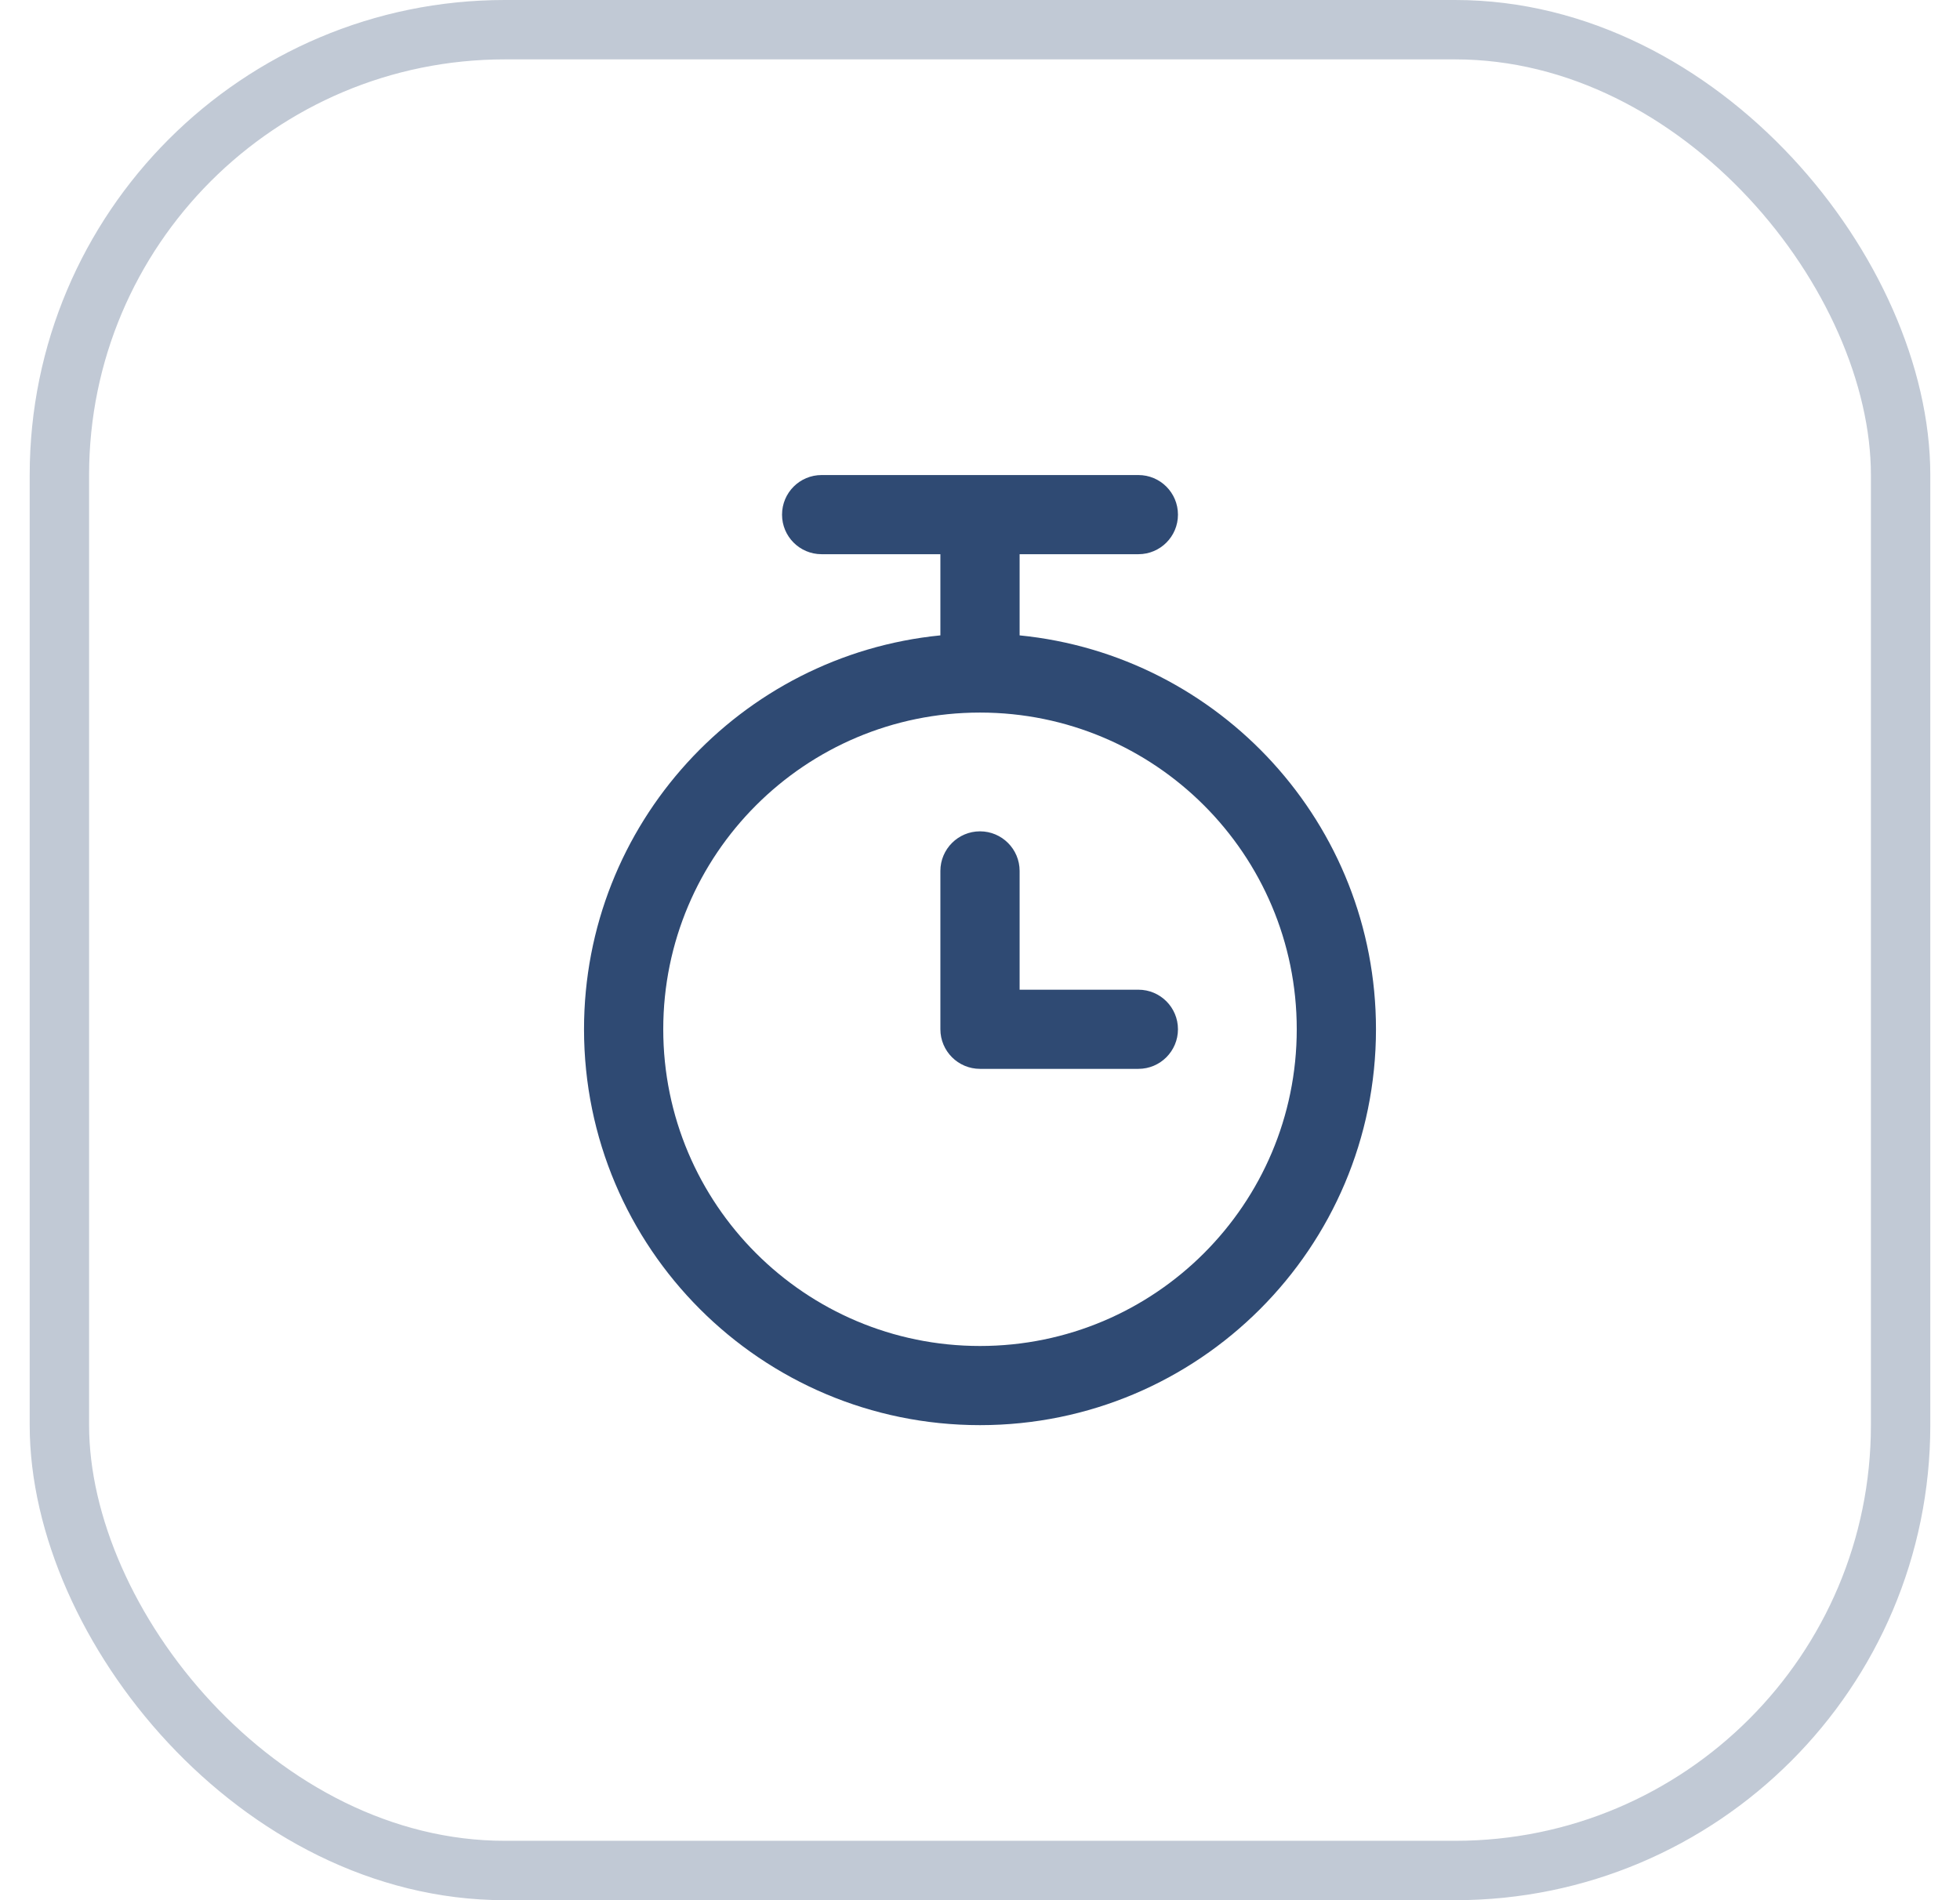
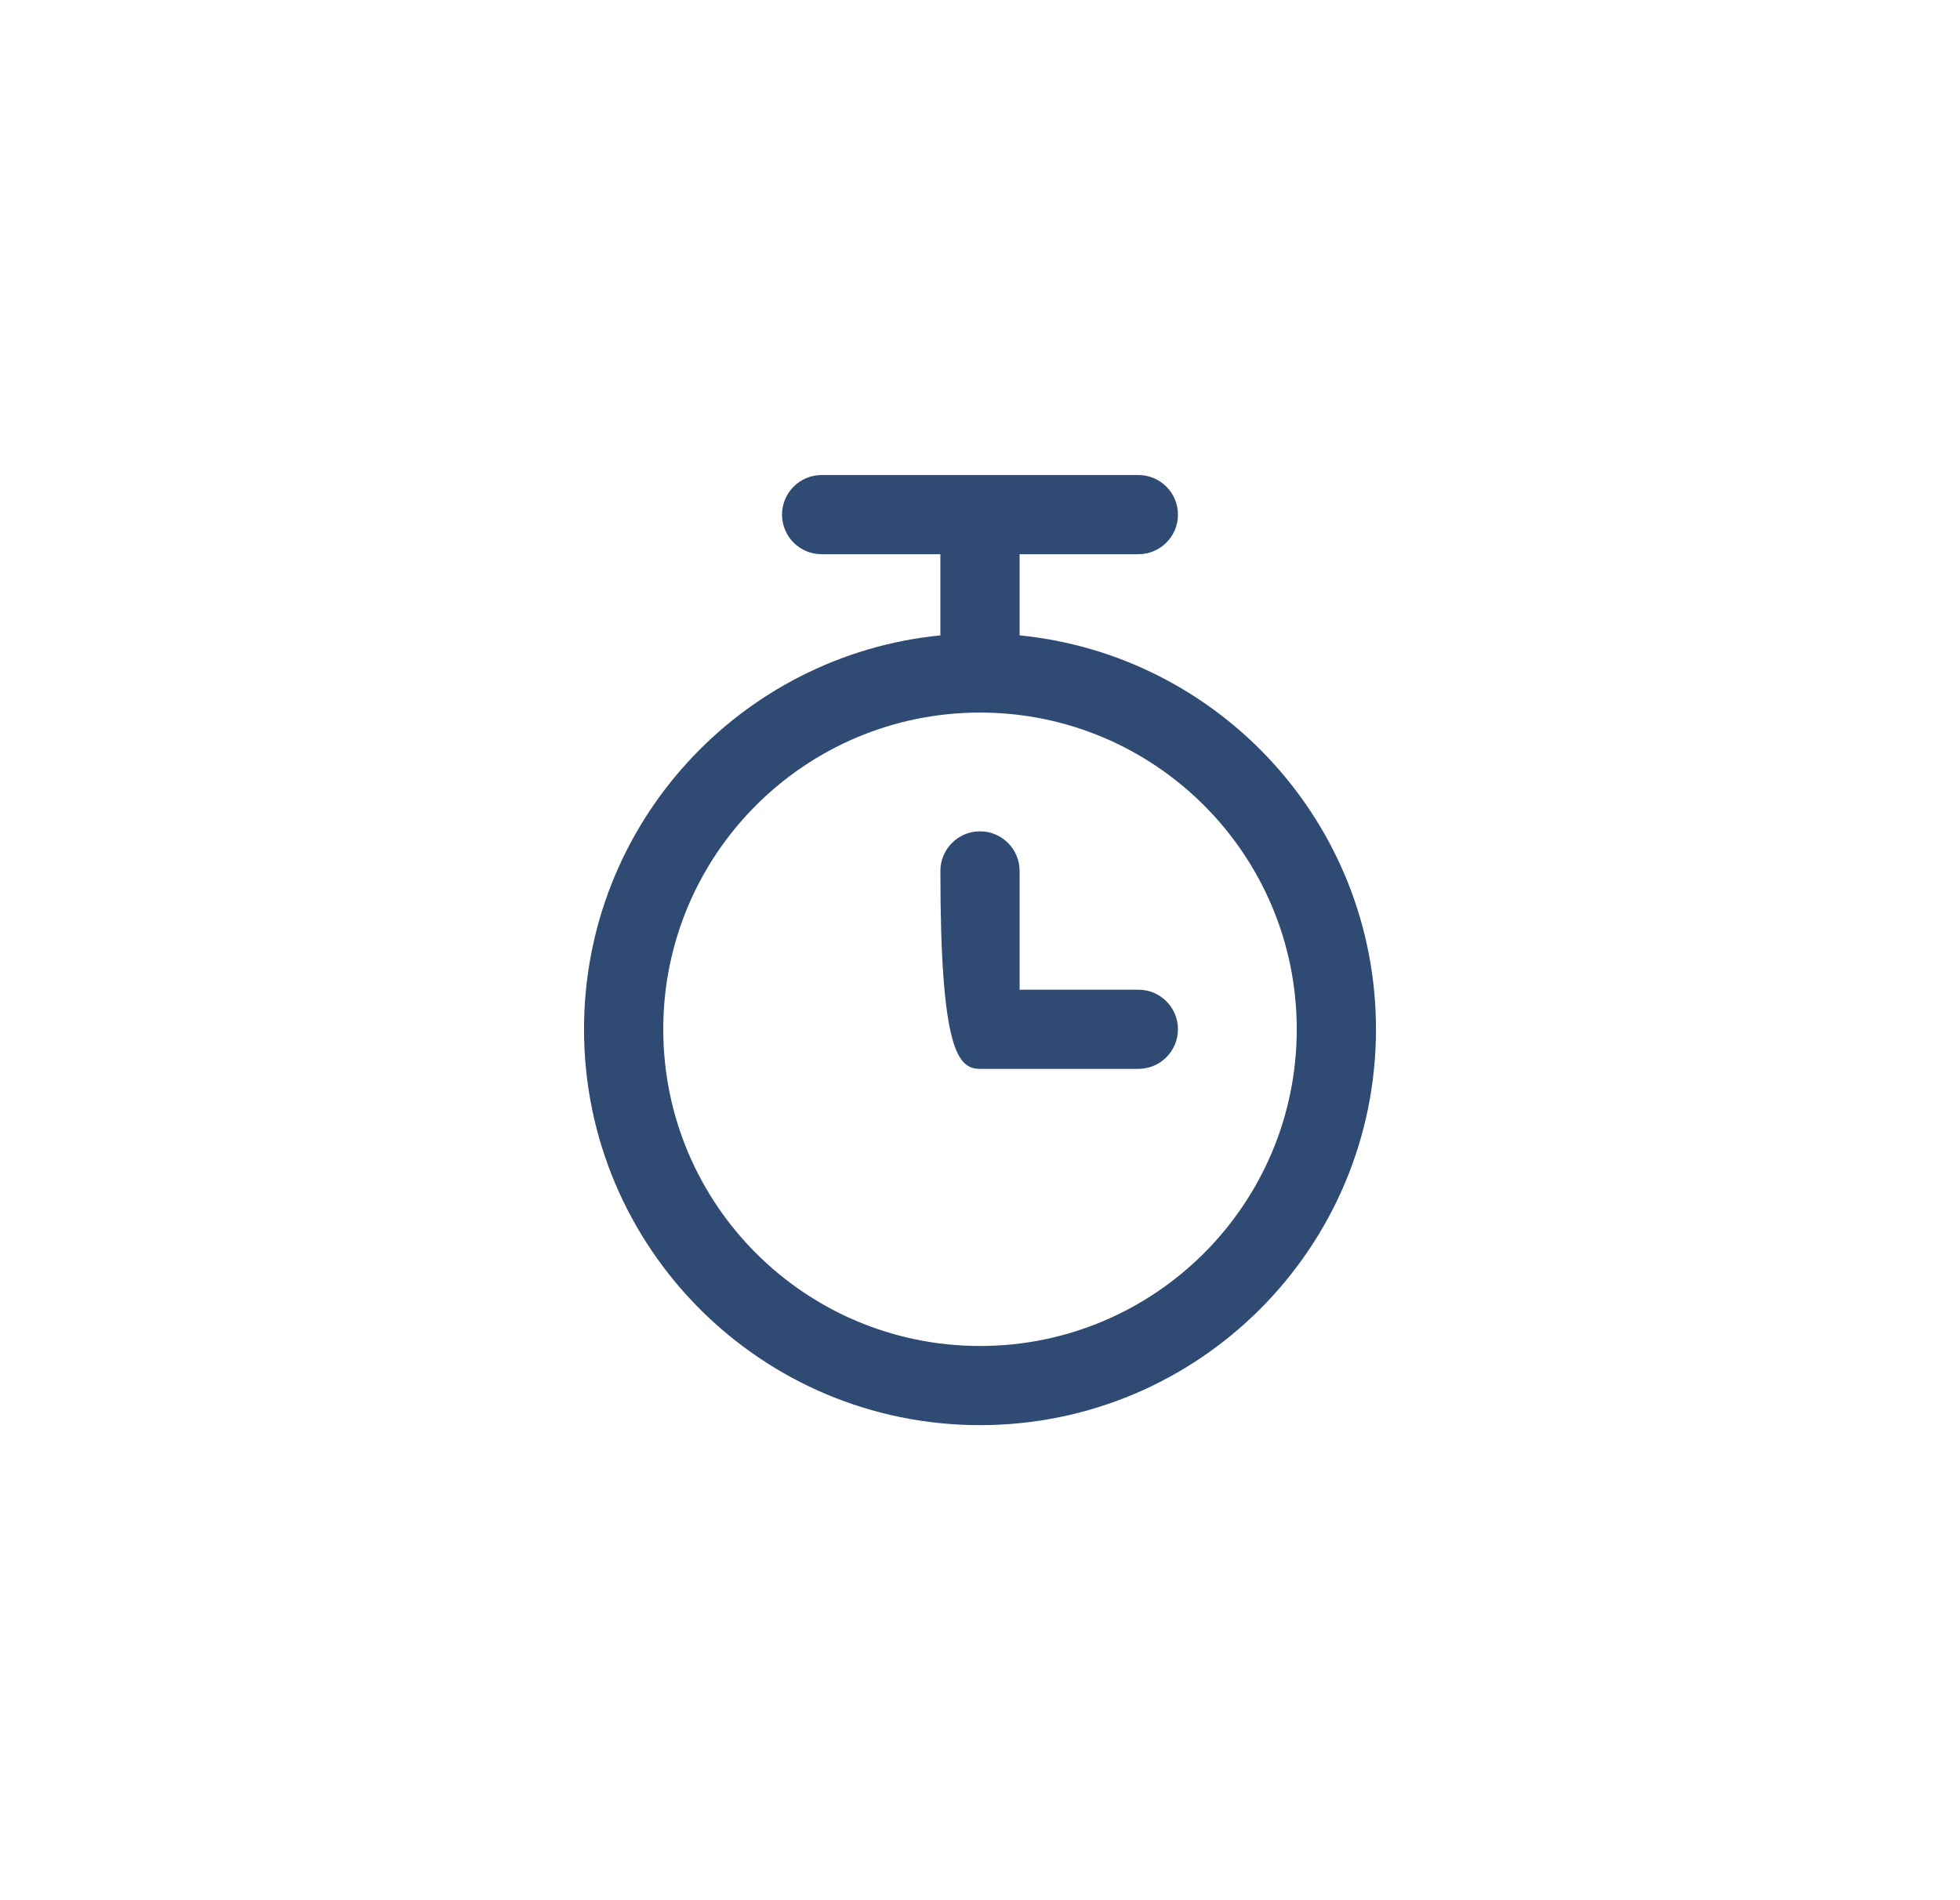
<svg xmlns="http://www.w3.org/2000/svg" width="33" height="32" viewBox="0 0 33 32" fill="none">
-   <rect opacity="0.3" x="1" y="0.5" width="31" height="31" rx="7.5" stroke="#2F4A73" />
-   <path d="M13.833 8C13.465 8 13.167 8.298 13.167 8.667C13.167 9.035 13.465 9.333 13.833 9.333H15.833V10.7C12.464 11.034 9.833 13.876 9.833 17.333C9.833 21.015 12.818 24 16.5 24C20.182 24 23.167 21.015 23.167 17.333C23.167 13.876 20.535 11.034 17.167 10.7V9.333H19.167C19.535 9.333 19.833 9.035 19.833 8.667C19.833 8.298 19.535 8 19.167 8H13.833ZM16.5 12C19.445 12 21.833 14.388 21.833 17.333C21.833 20.279 19.445 22.667 16.5 22.667C13.555 22.667 11.167 20.279 11.167 17.333C11.167 14.388 13.555 12 16.5 12ZM16.5 14C16.132 14 15.833 14.299 15.833 14.667V17.333C15.833 17.701 16.132 18 16.5 18H19.167C19.535 18 19.833 17.701 19.833 17.333C19.833 16.965 19.535 16.667 19.167 16.667H17.167V14.667C17.167 14.299 16.868 14 16.5 14Z" fill="#2F4A73" />
+   <path d="M13.833 8C13.465 8 13.167 8.298 13.167 8.667C13.167 9.035 13.465 9.333 13.833 9.333H15.833V10.7C12.464 11.034 9.833 13.876 9.833 17.333C9.833 21.015 12.818 24 16.5 24C20.182 24 23.167 21.015 23.167 17.333C23.167 13.876 20.535 11.034 17.167 10.7V9.333H19.167C19.535 9.333 19.833 9.035 19.833 8.667C19.833 8.298 19.535 8 19.167 8H13.833ZM16.5 12C19.445 12 21.833 14.388 21.833 17.333C21.833 20.279 19.445 22.667 16.5 22.667C13.555 22.667 11.167 20.279 11.167 17.333C11.167 14.388 13.555 12 16.5 12ZM16.5 14C16.132 14 15.833 14.299 15.833 14.667C15.833 17.701 16.132 18 16.5 18H19.167C19.535 18 19.833 17.701 19.833 17.333C19.833 16.965 19.535 16.667 19.167 16.667H17.167V14.667C17.167 14.299 16.868 14 16.5 14Z" fill="#2F4A73" />
</svg>